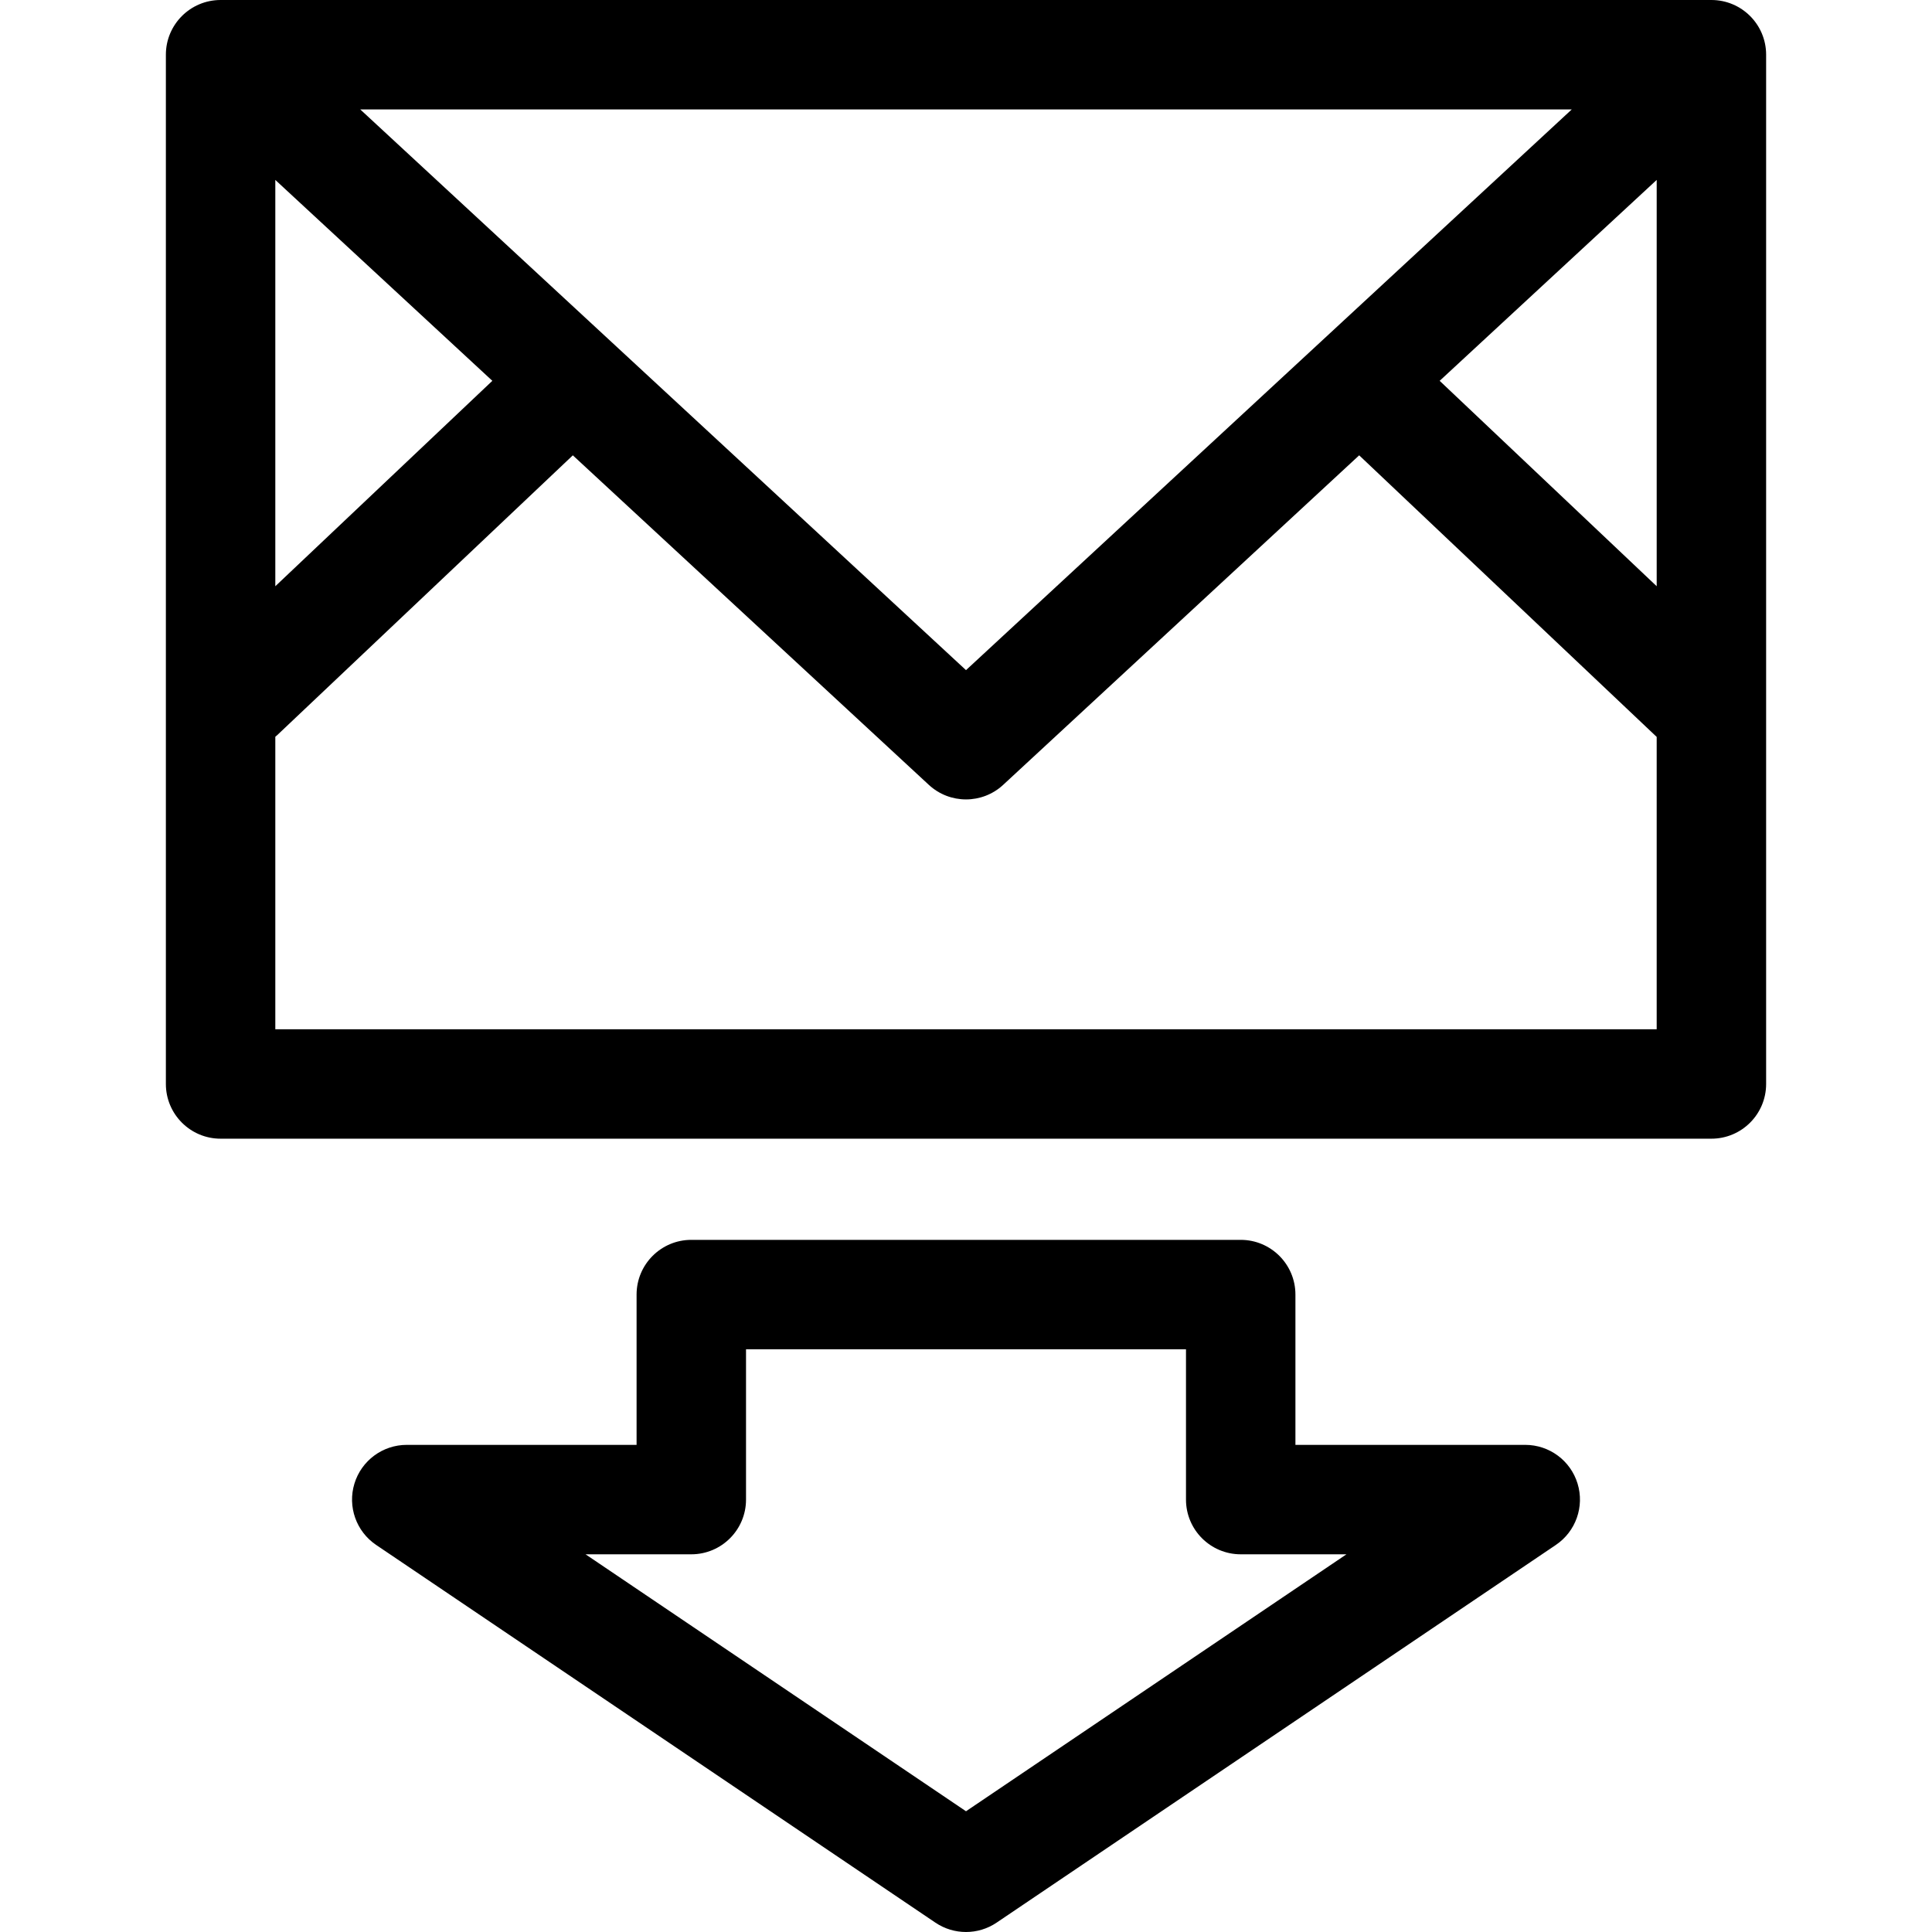
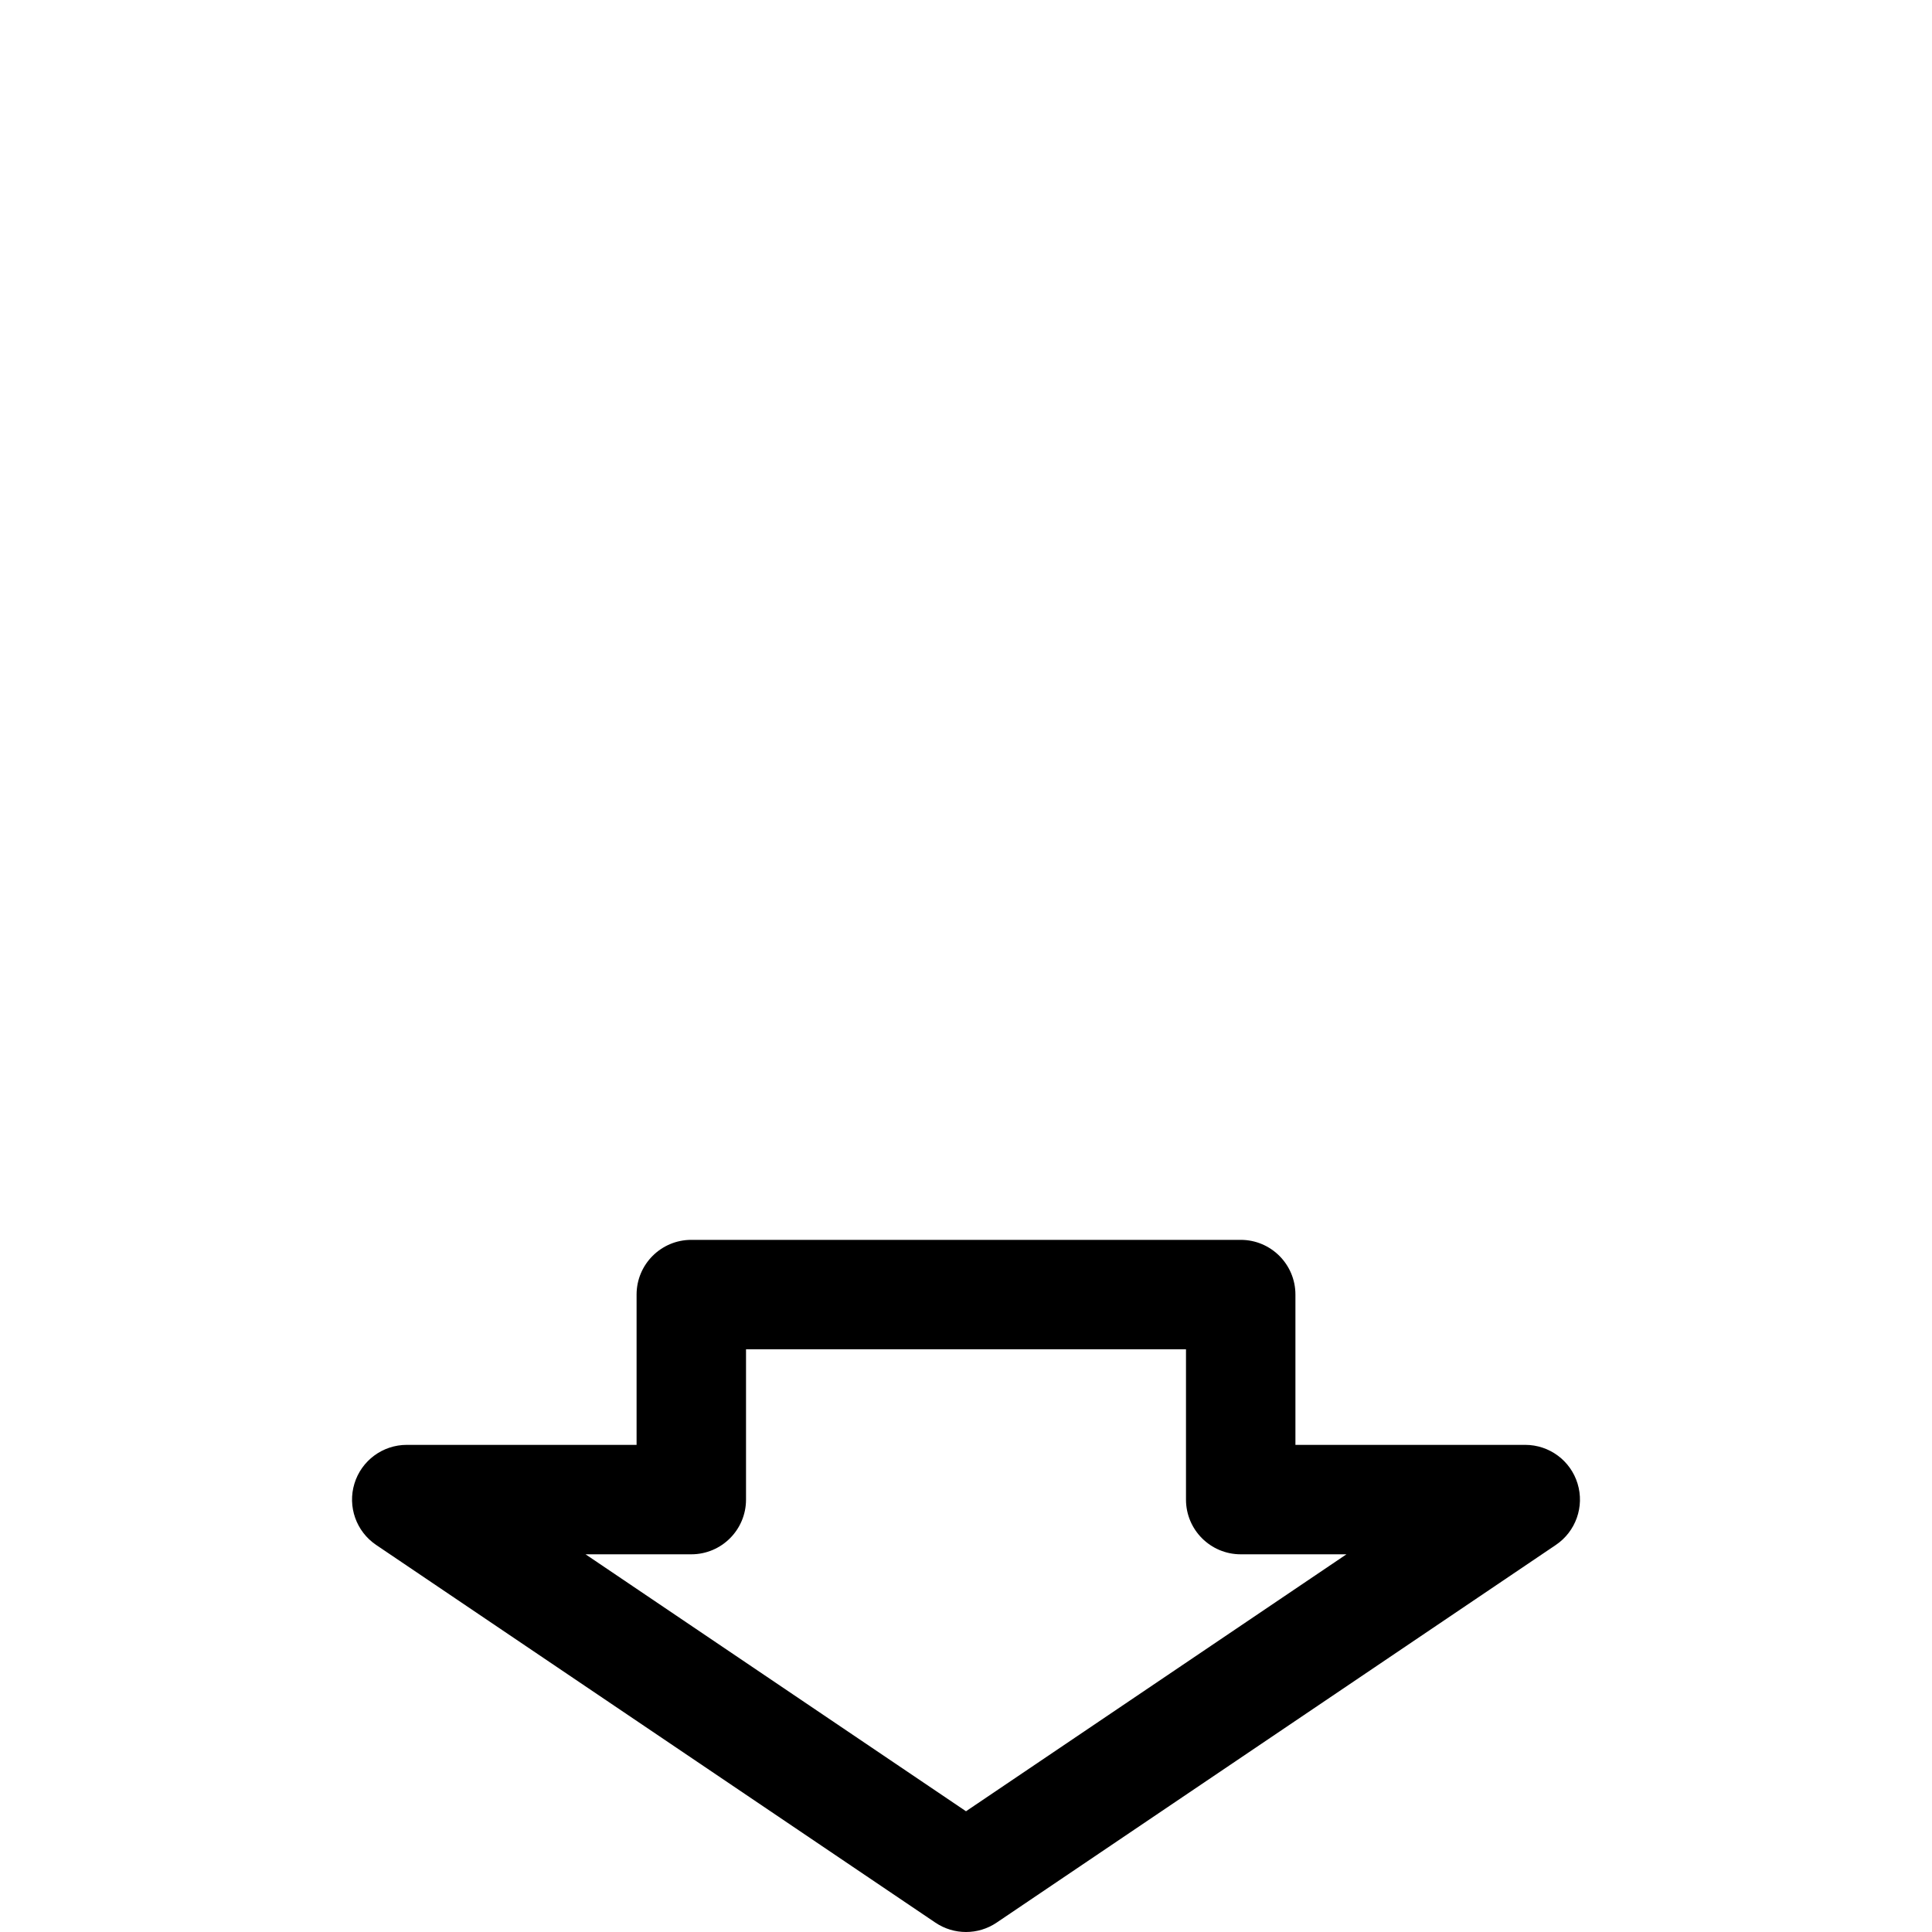
<svg xmlns="http://www.w3.org/2000/svg" fill="#000000" height="800px" width="800px" version="1.1" id="Capa_1" viewBox="0 0 612 612" xml:space="preserve">
  <g>
    <g>
-       <path d="M542.124,0H69.878c-9.572,0-17.333,7.759-17.333,17.333v326.036c0,9.572,7.761,17.333,17.333,17.333h472.245    c9.574,0,17.333-7.761,17.333-17.333V17.333C559.457,7.759,551.697,0,542.124,0z M497.884,34.666L306.001,212.28L114.12,34.666    H497.884z M87.211,56.996l68.749,63.637l-68.749,65.068V56.996z M524.791,326.036H87.211v-92.653    c0.198-0.172,0.403-0.331,0.597-0.513l93.649-88.636L294.227,248.62c3.322,3.075,7.547,4.612,11.773,4.612    c4.225,0,8.453-1.537,11.773-4.612l112.772-104.386l94.244,89.199V326.036z M524.791,185.7l-68.749-65.067l68.749-63.637V185.7z" />
      <path d="M483.152,457.691h-72.8v-47.608c0-9.572-7.759-17.333-17.333-17.333H218.983c-9.572,0-17.333,7.761-17.333,17.333v47.608    h-72.8c-7.619,0-14.345,4.975-16.575,12.26c-2.23,7.286,0.559,15.172,6.873,19.436L296.299,609.03    c2.931,1.979,6.316,2.97,9.701,2.97c3.386,0,6.77-0.989,9.701-2.97l177.151-119.643c6.314-4.264,9.103-12.15,6.873-19.436    C497.497,462.665,490.772,457.691,483.152,457.691z M306.001,573.752l-120.518-81.395h33.501c9.574,0,17.333-7.761,17.333-17.333    v-47.608h139.37v47.608c0,9.572,7.761,17.333,17.333,17.333h33.499L306.001,573.752z" />
    </g>
  </g>
</svg>